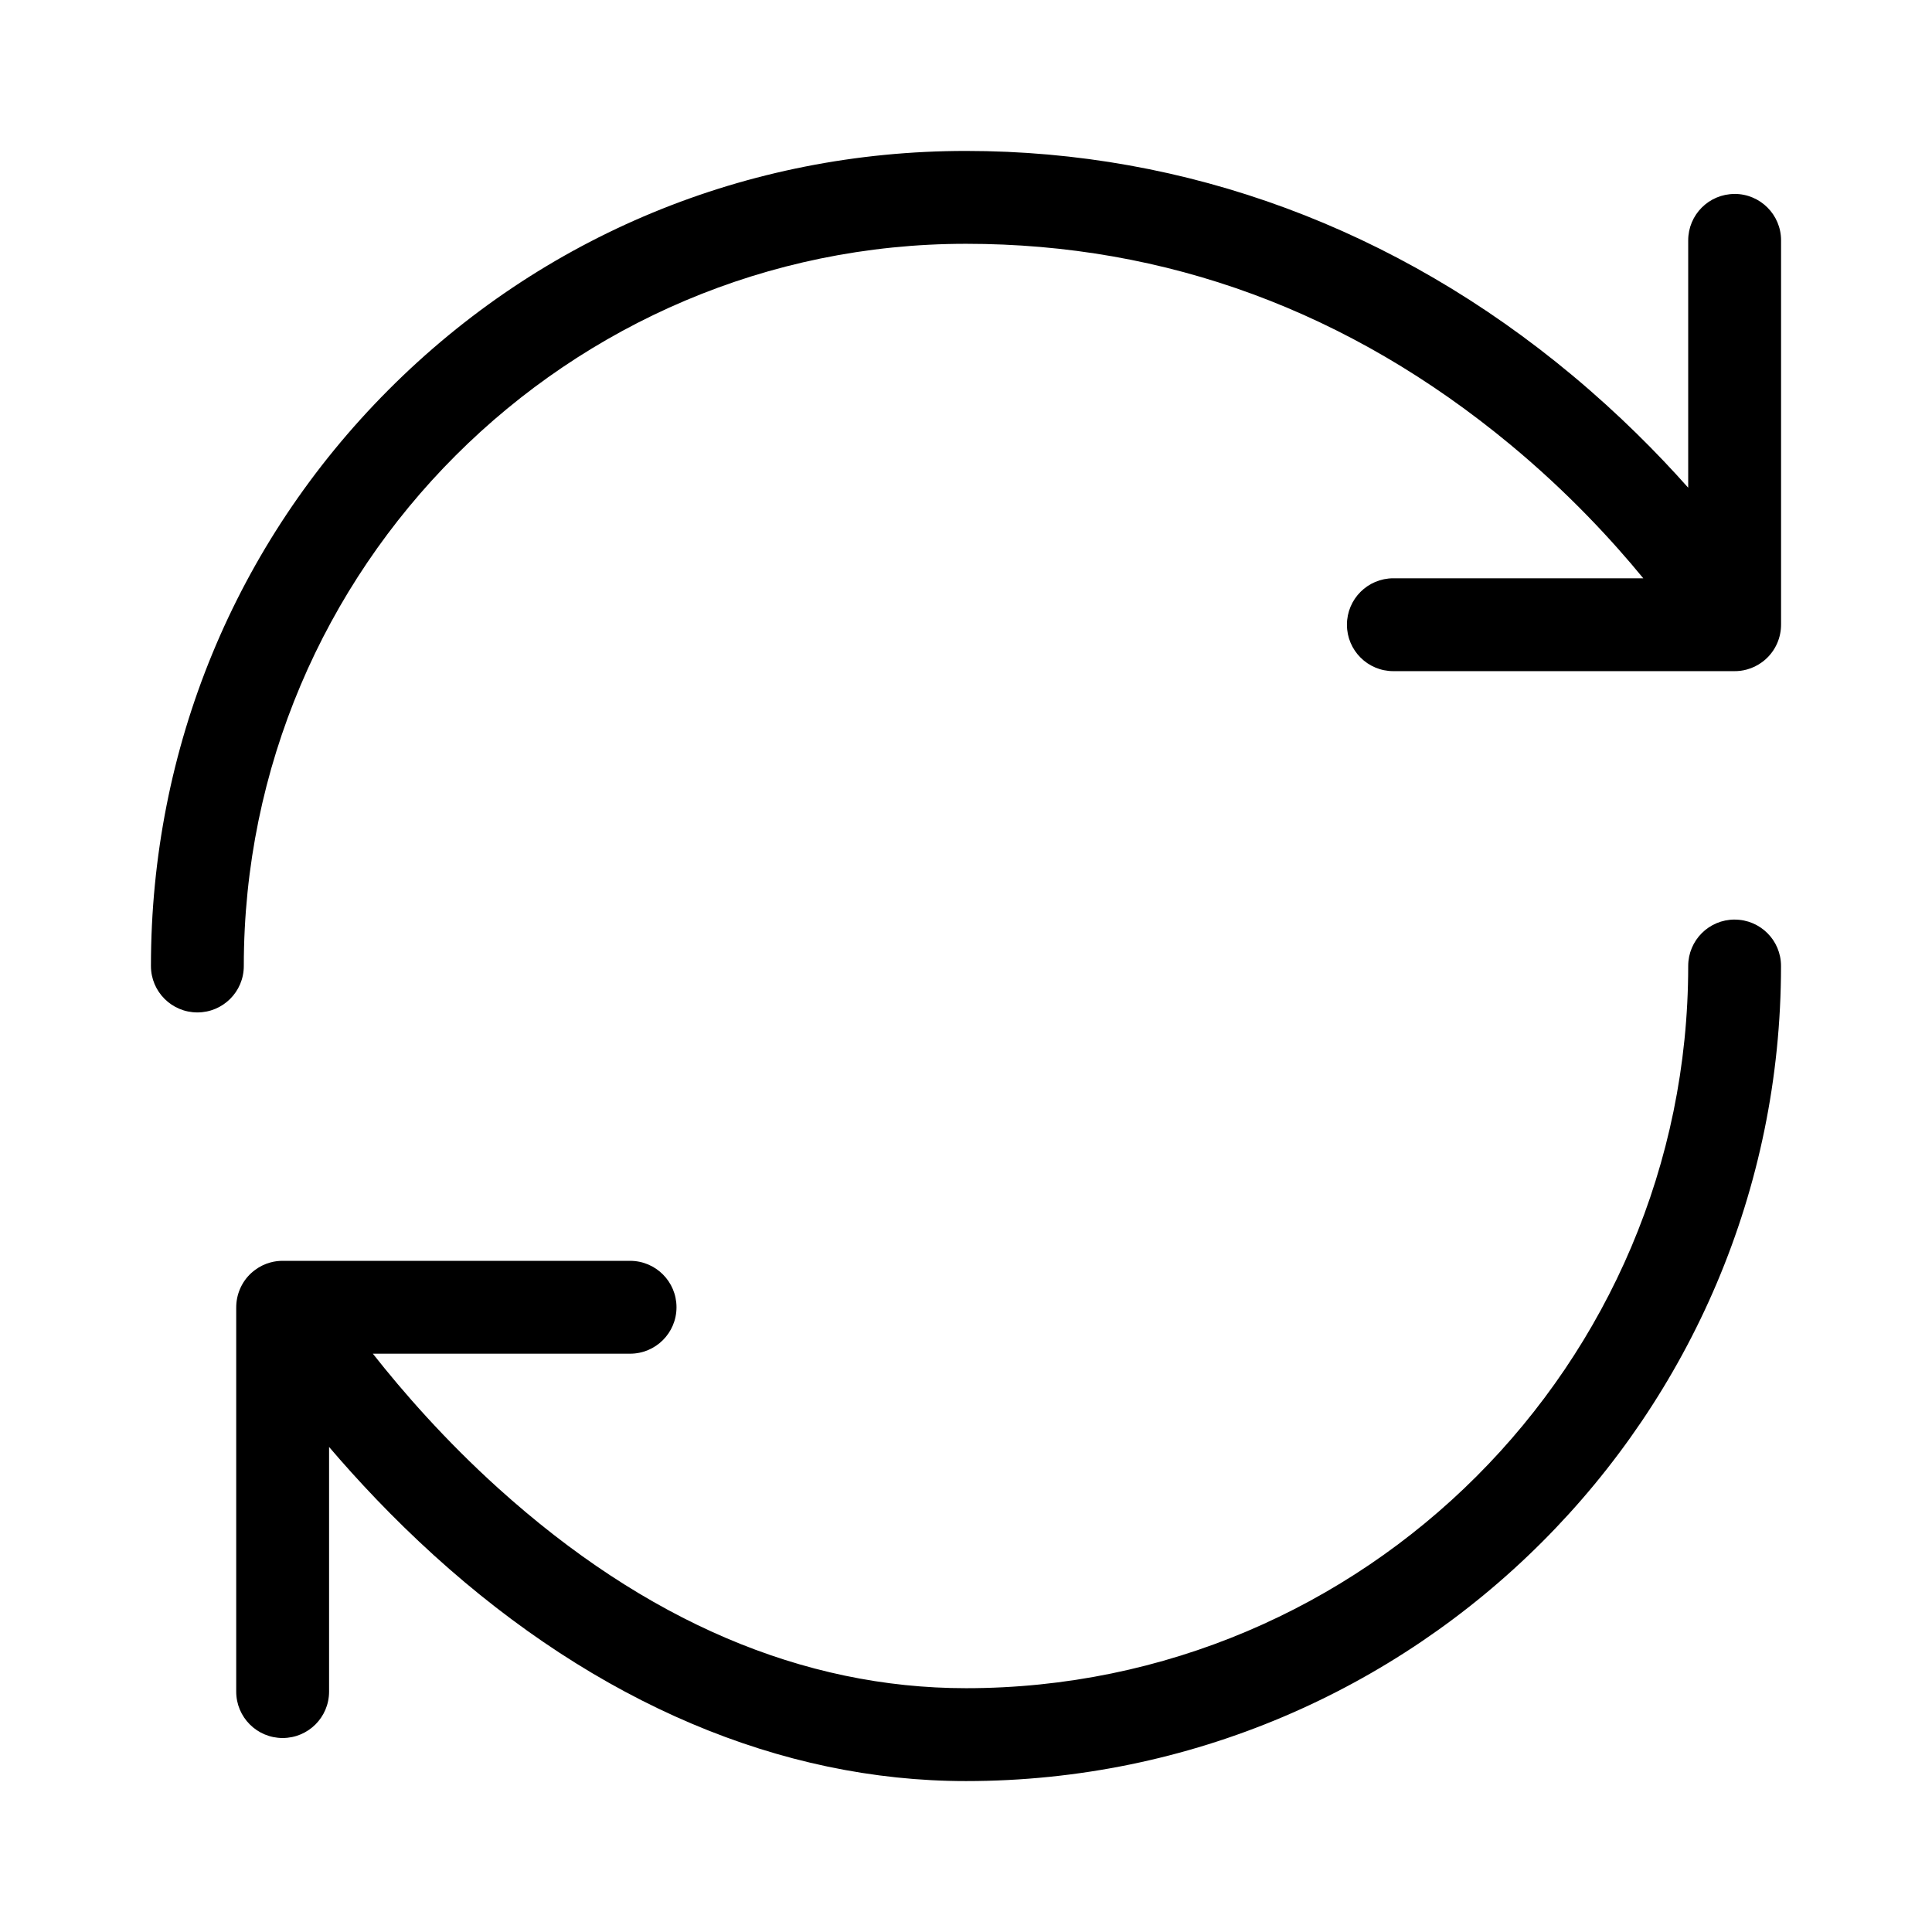
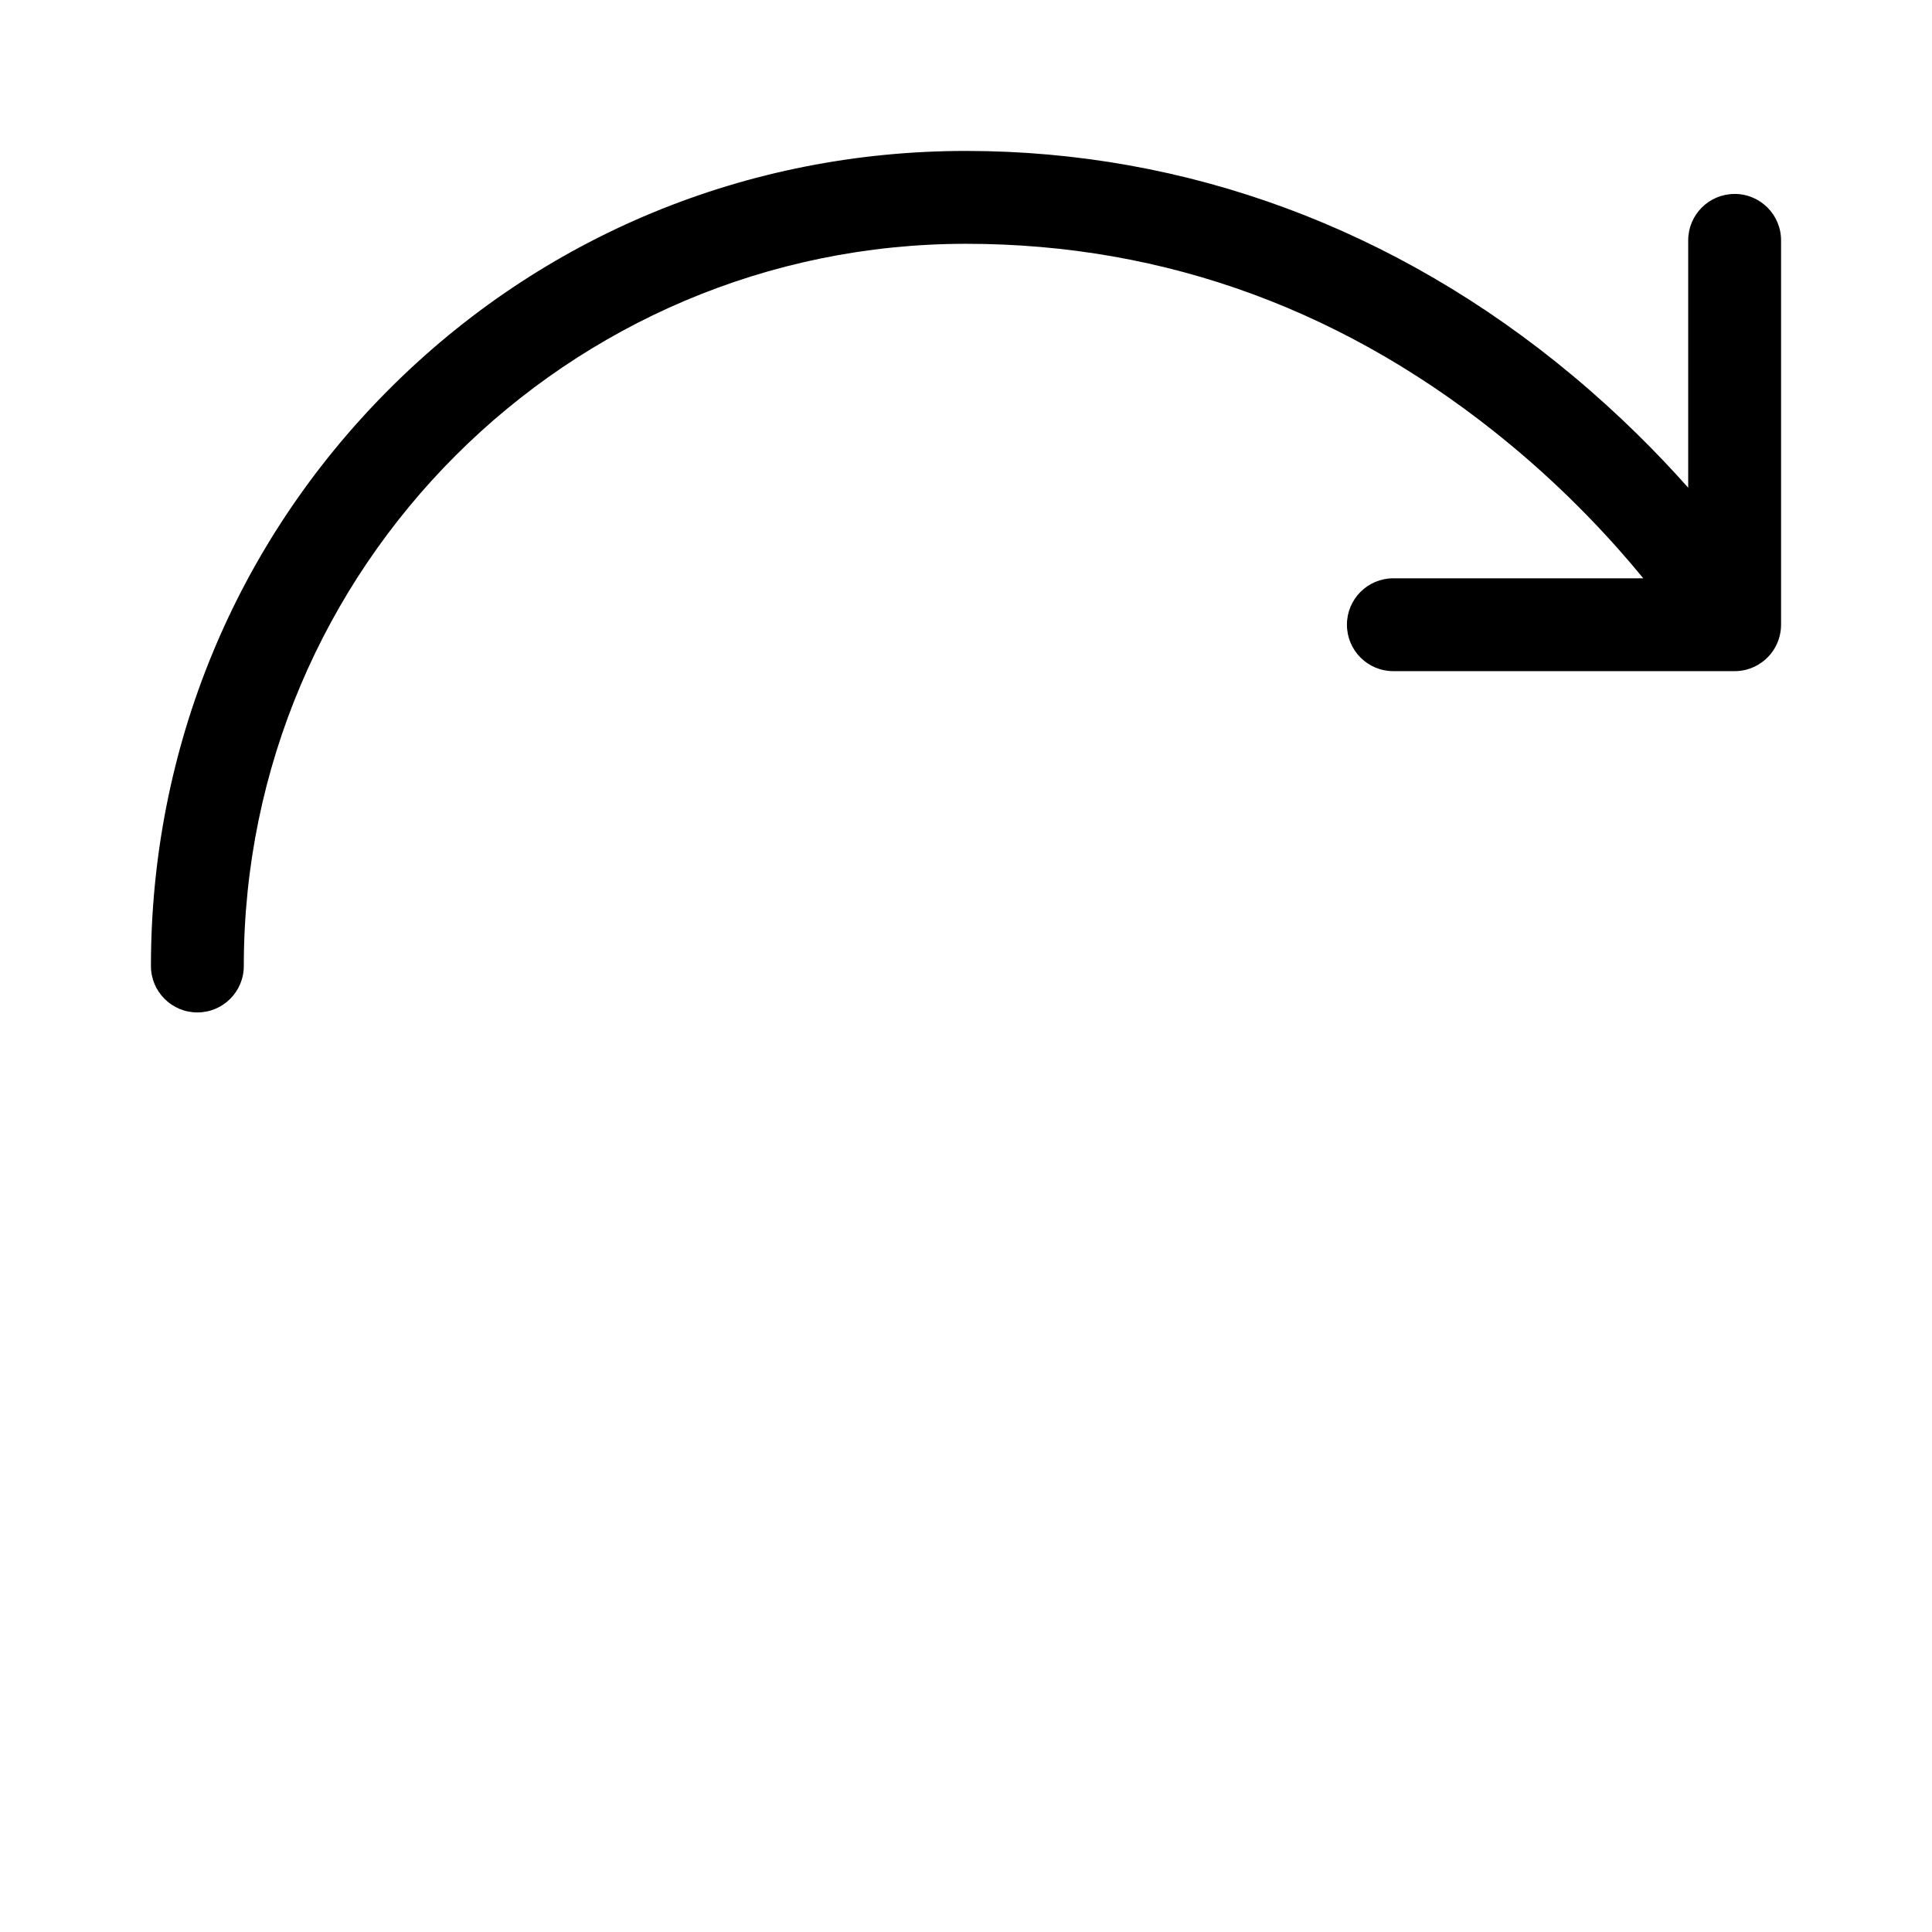
<svg xmlns="http://www.w3.org/2000/svg" version="1.1" width="1024" height="1024" viewBox="0 0 1024 1024">
  <title />
  <g id="icomoon-ignore">
</g>
-   <path d="M919.39 487.391c-13.603 0-24.609 11.007-24.609 24.609 0 211.076-171.722 382.78-382.78 382.78-86.566 0-169.957-35.642-247.86-105.94-28.305-25.553-50.742-51.305-66.517-71.354h136.325c13.603 0 24.609-11.007 24.609-24.609s-11.007-24.609-24.609-24.609h-183.737c-2.349-0.043-4.656 0.243-6.939 0.874-2.95 0.805-5.702 2.172-8.099 3.964-2.864 2.103-5.149 4.742-6.801 7.695s-2.727 6.265-3.063 9.801c-0.086 0.891-0.113 1.809-0.113 2.727v203.245c0 13.603 11.007 24.609 24.609 24.609s24.609-11.007 24.609-24.609v-129.659c15.039 17.631 33.626 37.52 55.596 57.457 86.298 78.268 183.785 119.639 281.963 119.639 238.221 0 431.999-193.805 431.999-431.999 0.027-13.603-10.989-24.609-24.593-24.609z" />
  <path d="M919.39 102.802c-13.603 0-24.609 11.007-24.609 24.609v131.087c-16.156-18.189-36.603-38.861-61.421-59.56-93.298-77.818-204.43-118.937-321.36-118.937-115.966 0-224.661 44.954-306.052 126.596-81.219 81.444-125.947 189.911-125.947 305.403 0 13.603 11.007 24.609 24.609 24.609s24.609-11.007 24.609-24.609c0-211.076 171.722-382.78 382.78-382.78 106.192 0 203.228 35.798 288.469 106.408 30.632 25.371 54.19 50.967 70.498 70.877h-132.454c-13.603 0-24.609 11.007-24.609 24.609s11.007 24.609 24.609 24.609h180.47c2.328 0.043 4.656-0.243 6.914-0.874 2.934-0.805 5.642-2.129 8.030-3.894 2.889-2.103 5.192-4.768 6.871-7.719s2.752-6.291 3.089-9.821c0.086-0.917 0.113-1.834 0.113-2.752v-203.272c0-13.581-11.007-24.609-24.609-24.609z" />
</svg>